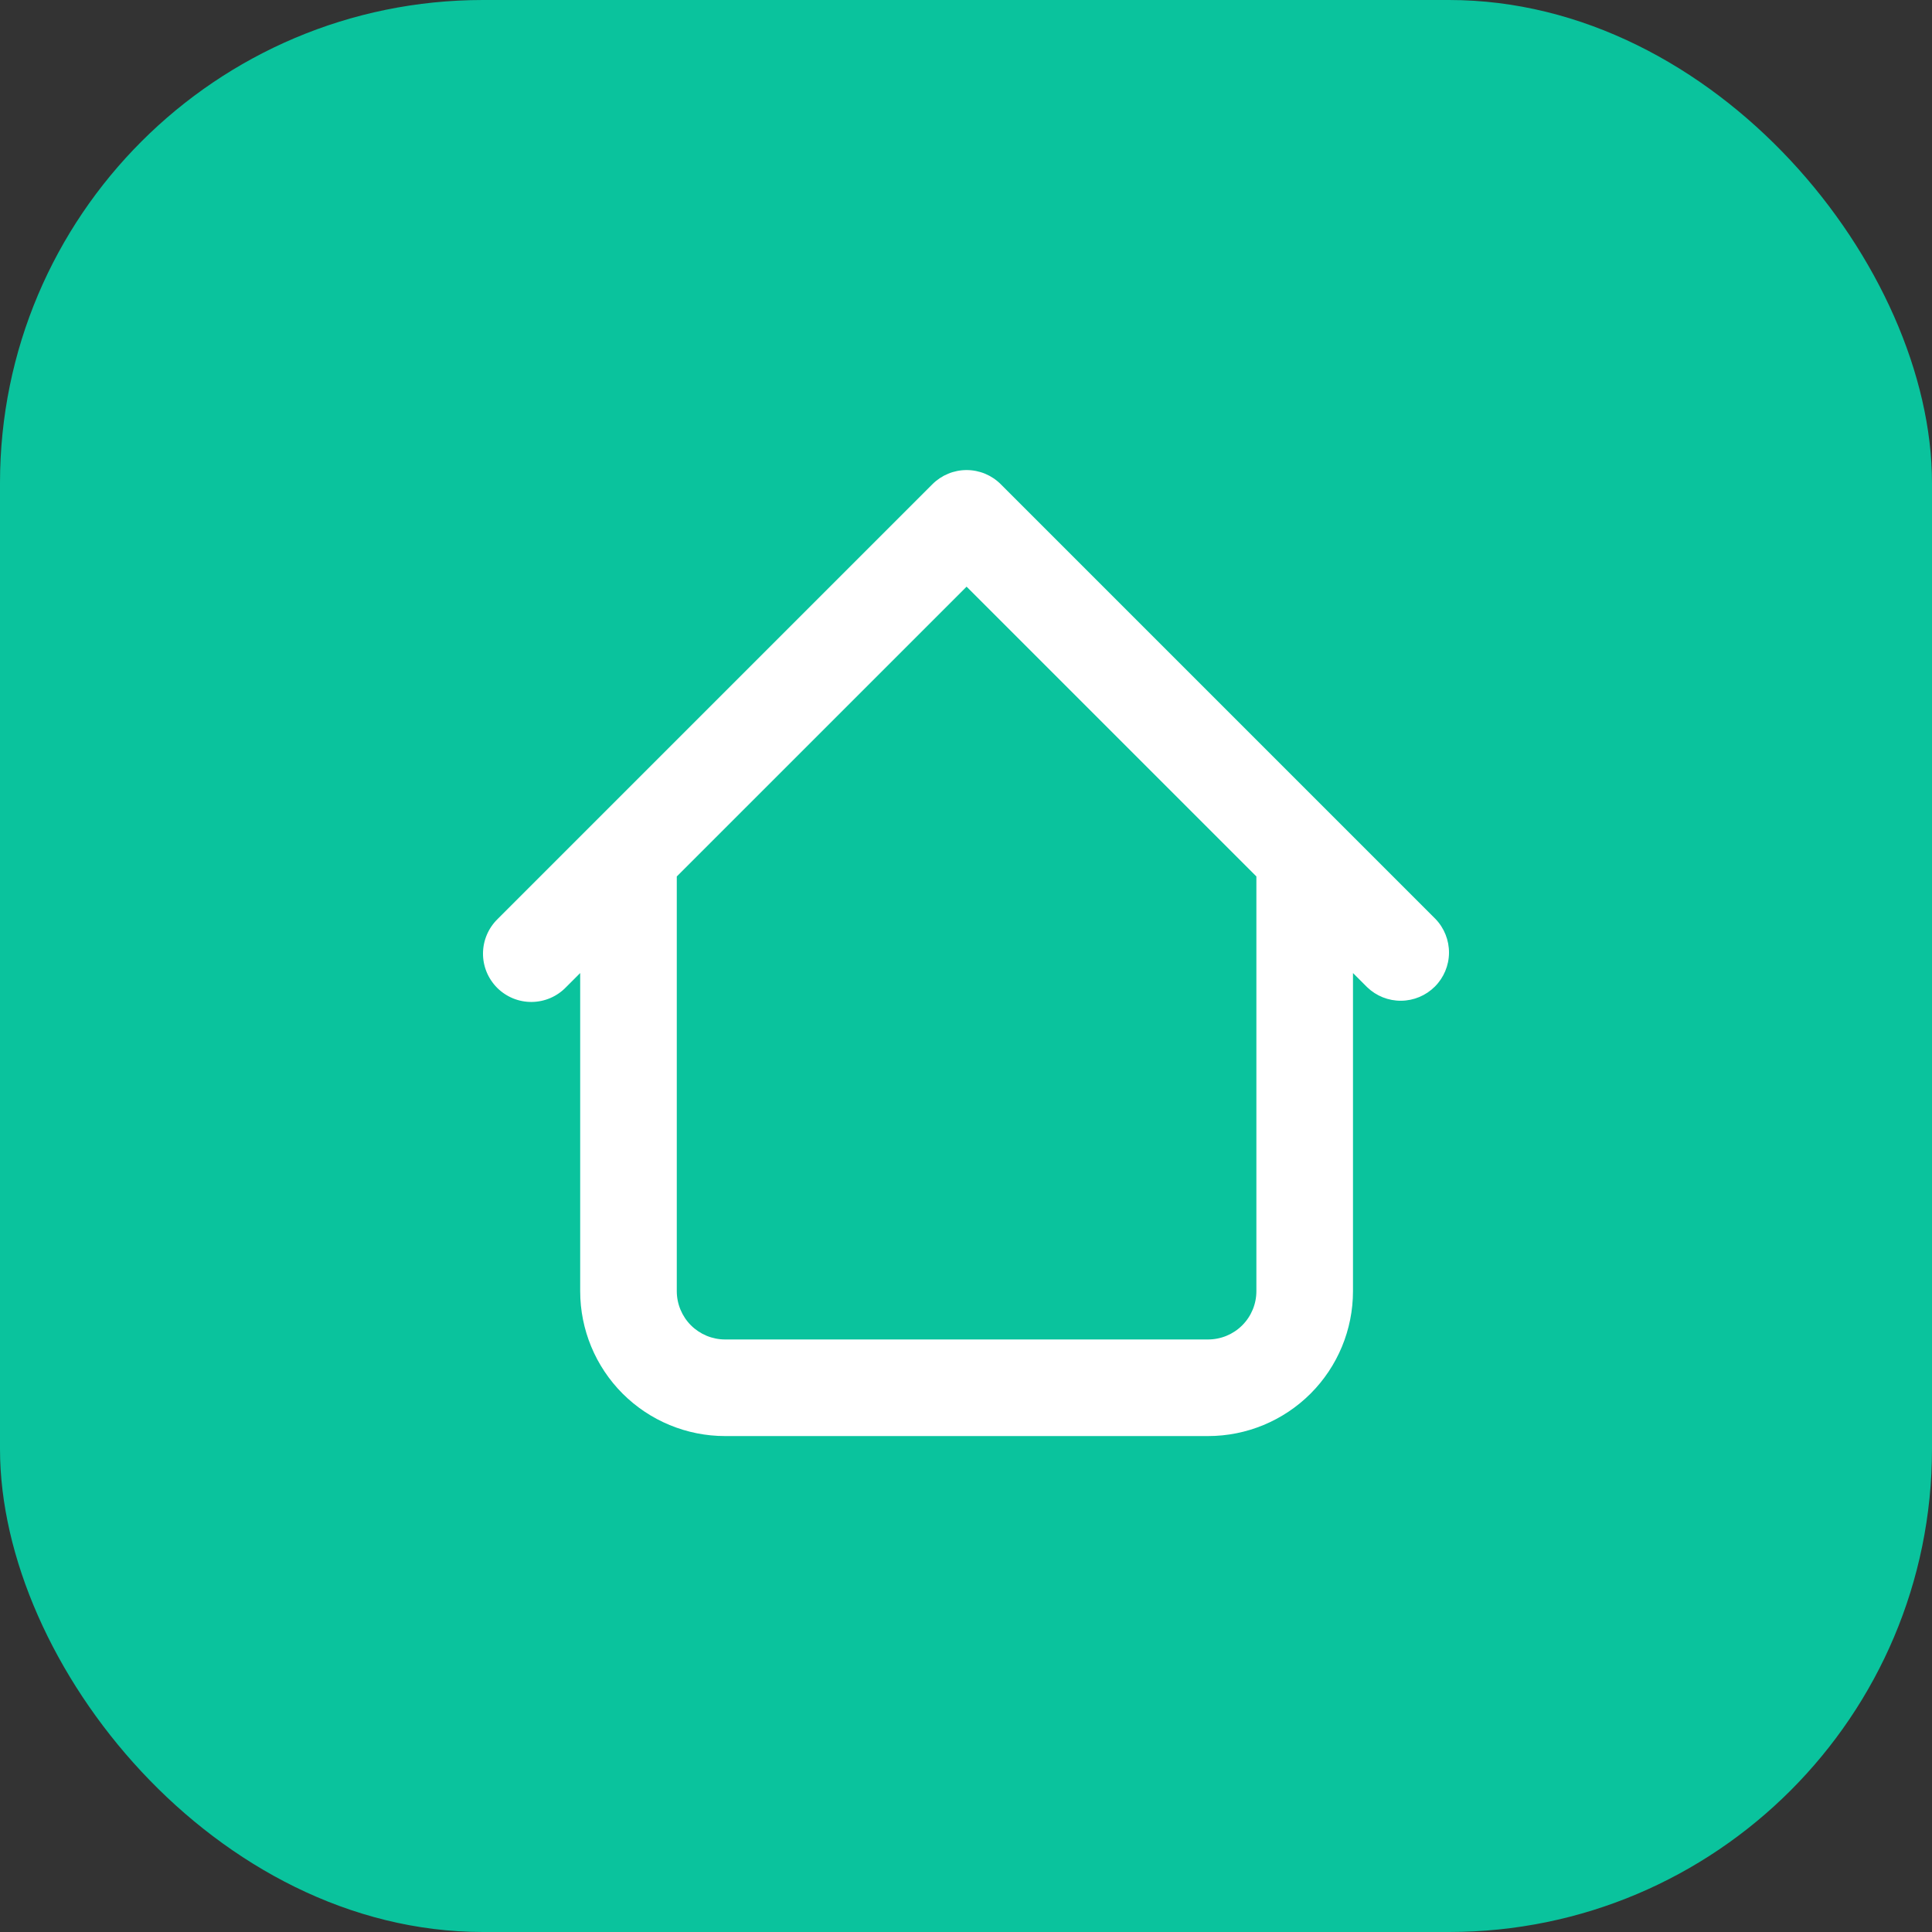
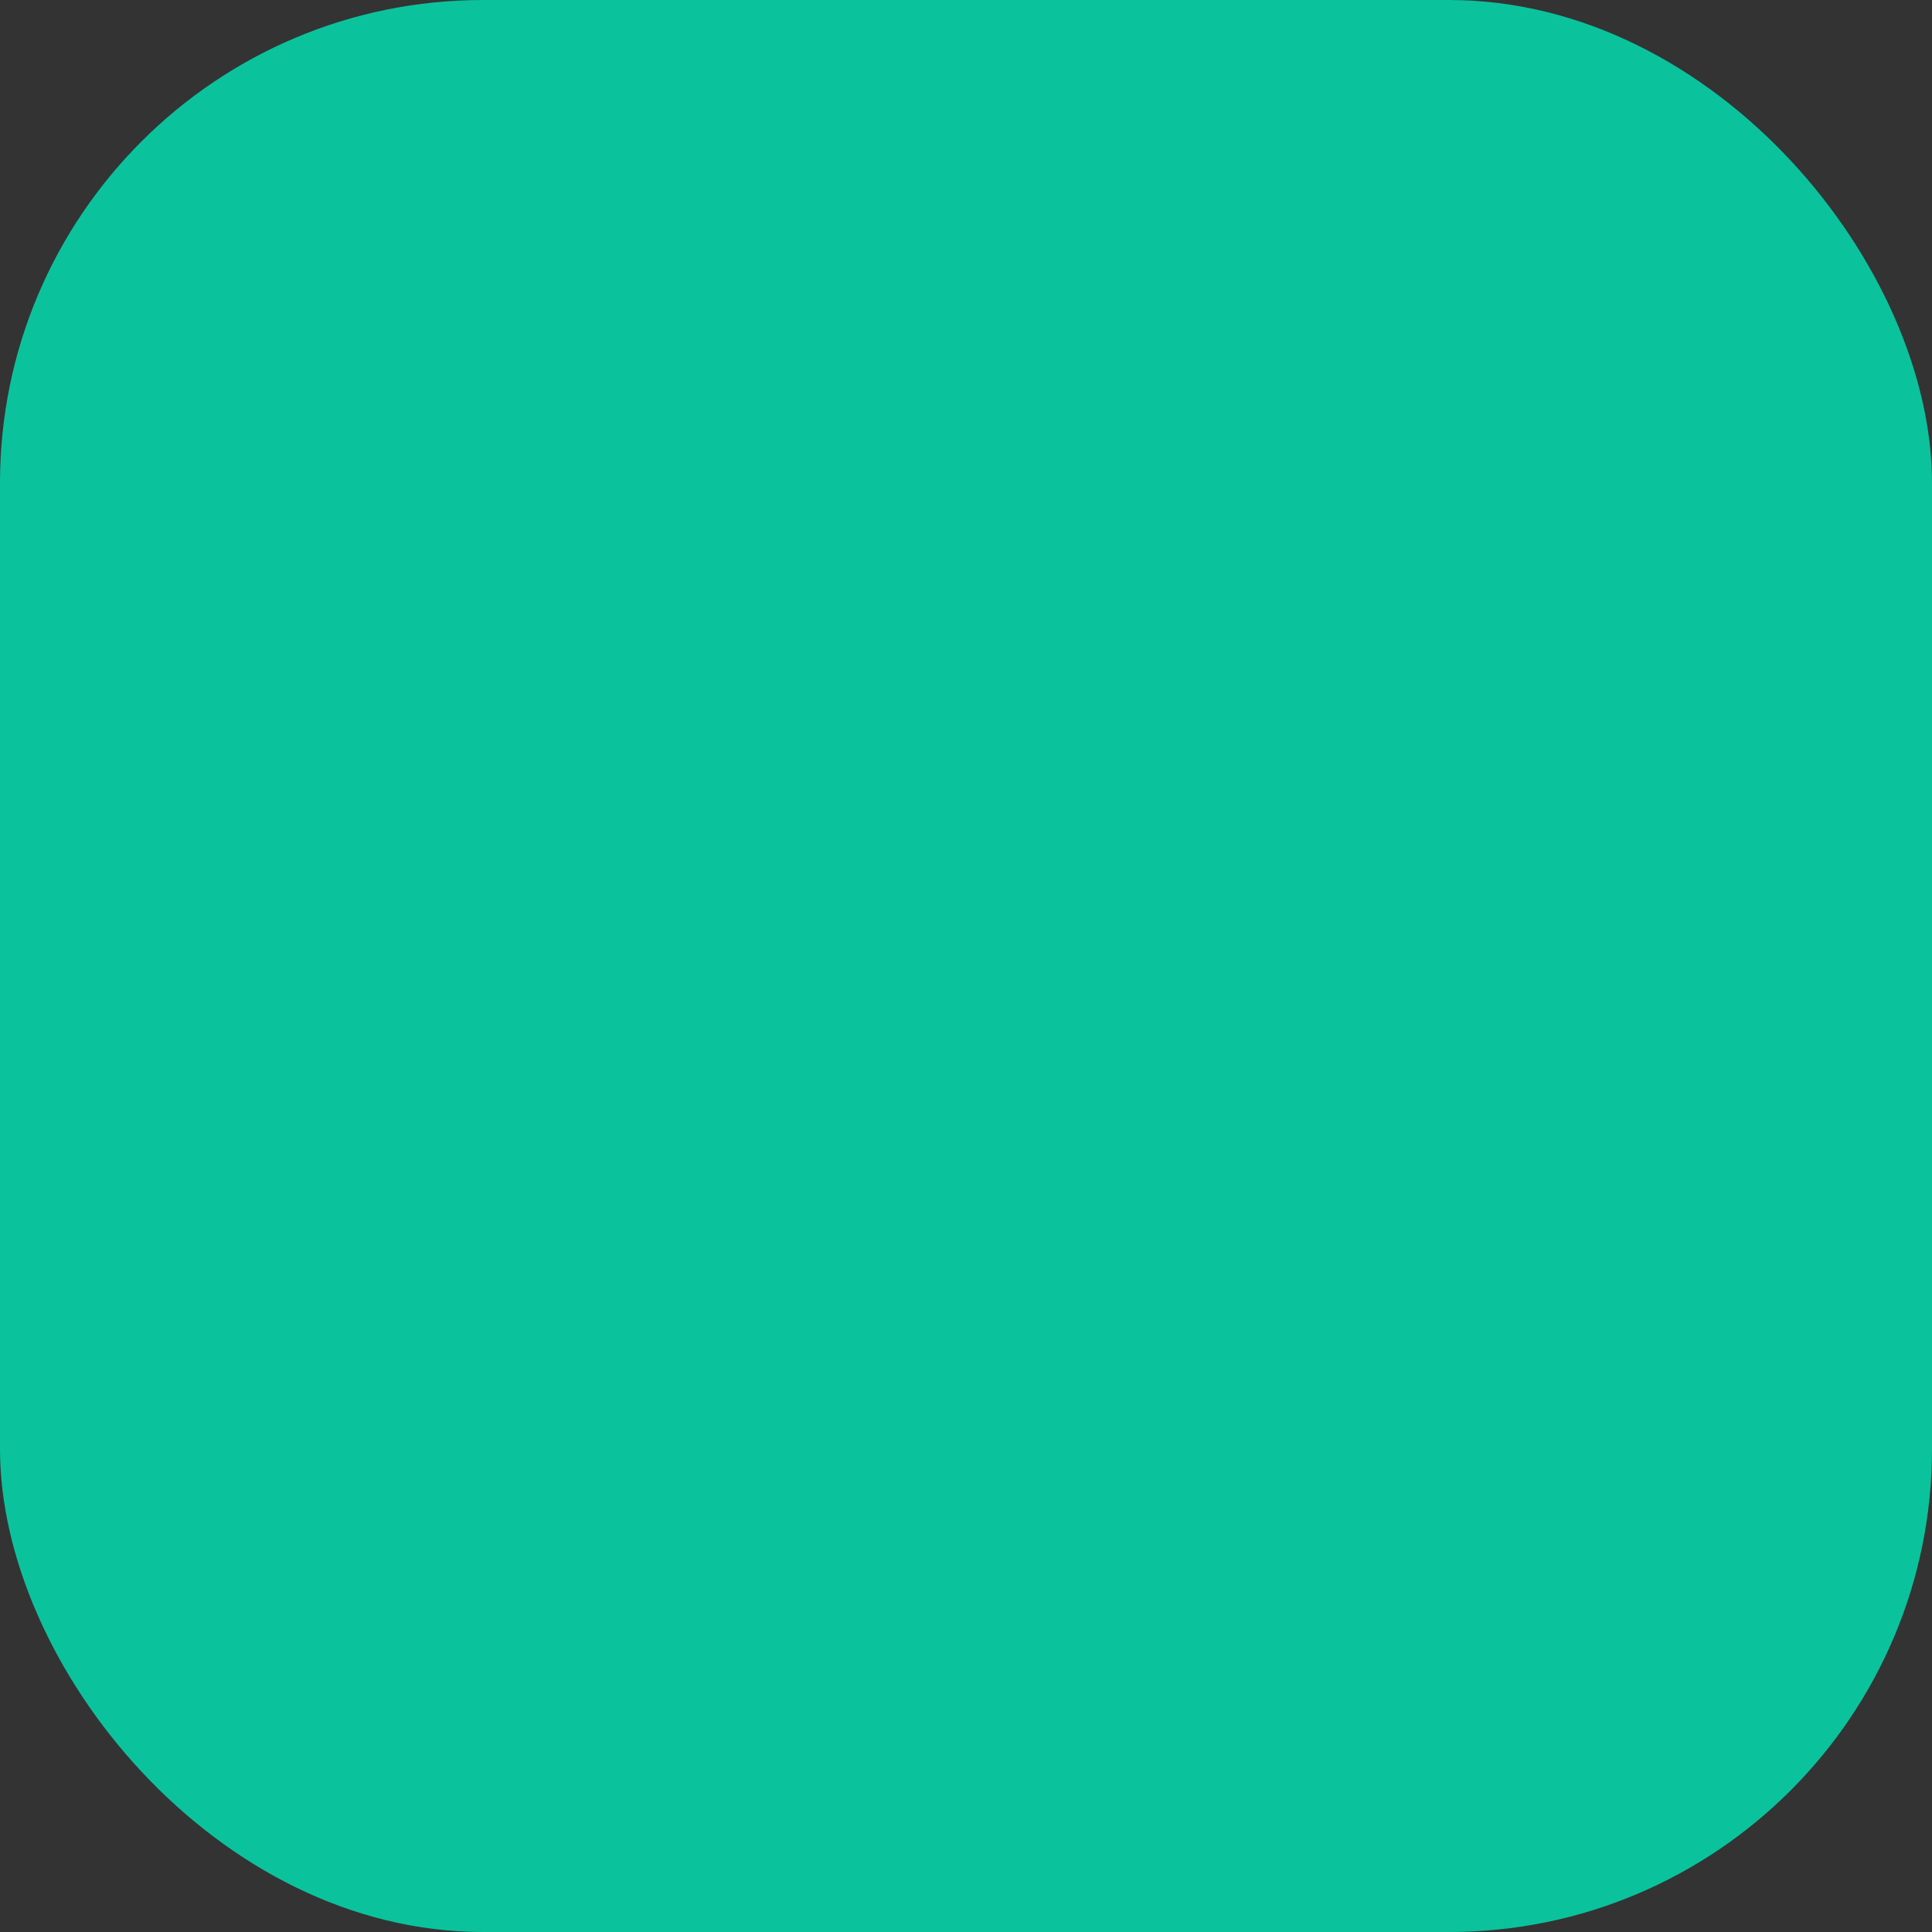
<svg xmlns="http://www.w3.org/2000/svg" width="56" height="56" viewBox="0 0 56 56" fill="none">
  <rect x="0" y="0" width="56" height="56" fill="#333333" stroke="none" />
  <rect width="56" height="56" rx="14" fill="url(#paint0_linear_746_1620)" />
-   <circle cx="27.998" cy="28" r="26.6" fill="url(#paint1_linear_746_1620)" />
-   <path d="M39.217 24.825C39.217 24.453 39.07 24.097 38.807 23.835C38.545 23.572 38.188 23.425 37.817 23.425C37.446 23.425 37.09 23.572 36.827 23.835C36.565 24.097 36.417 24.453 36.417 24.825H39.217ZM19.617 24.825C19.617 24.453 19.47 24.097 19.207 23.835C18.945 23.572 18.588 23.425 18.217 23.425C17.846 23.425 17.49 23.572 17.227 23.835C16.965 24.097 16.817 24.453 16.817 24.825H19.617ZM39.627 28.614C39.891 28.869 40.245 29.011 40.612 29.007C40.979 29.004 41.33 28.857 41.59 28.597C41.849 28.338 41.997 27.987 42 27.62C42.003 27.253 41.862 26.899 41.607 26.635L39.627 28.614ZM28.017 15.025L29.007 14.035C28.744 13.772 28.388 13.625 28.017 13.625C27.646 13.625 27.29 13.772 27.027 14.035L28.017 15.025ZM14.427 26.635C14.294 26.764 14.187 26.919 14.114 27.089C14.04 27.26 14.002 27.444 14 27.63C13.998 27.816 14.034 28 14.104 28.172C14.175 28.344 14.279 28.5 14.41 28.632C14.541 28.763 14.698 28.867 14.87 28.938C15.042 29.008 15.226 29.044 15.412 29.042C15.598 29.04 15.782 29.002 15.953 28.928C16.123 28.855 16.278 28.748 16.407 28.614L14.427 26.635ZM21.017 41.625H35.017V38.825H21.017V41.625ZM39.217 37.425V24.825H36.417V37.425H39.217ZM19.617 37.425V24.825H16.817V37.425H19.617ZM41.607 26.635L29.007 14.035L27.027 16.015L39.627 28.614L41.607 26.635ZM27.027 14.035L14.427 26.635L16.407 28.614L29.007 16.015L27.027 14.035ZM35.017 41.625C36.131 41.625 37.199 41.182 37.987 40.395C38.775 39.607 39.217 38.539 39.217 37.425H36.417C36.417 37.796 36.27 38.152 36.007 38.415C35.745 38.677 35.389 38.825 35.017 38.825V41.625ZM21.017 38.825C20.646 38.825 20.29 38.677 20.027 38.415C19.765 38.152 19.617 37.796 19.617 37.425H16.817C16.817 38.539 17.26 39.607 18.047 40.395C18.835 41.182 19.903 41.625 21.017 41.625V38.825Z" fill="white" />
  <defs>
    <linearGradient id="paint0_linear_746_1620" x1="0" y1="0" x2="57.136" y2="1.184" gradientUnits="userSpaceOnUse">
      <stop offset="1" stop-color="#0AC39D" />
      <stop stop-color="#00AFBA" />
    </linearGradient>
    <linearGradient id="paint1_linear_746_1620" x1="1.398" y1="1.4" x2="55.678" y2="2.525" gradientUnits="userSpaceOnUse">
      <stop offset="1" stop-color="#0AC39D" />
      <stop stop-color="#00AFBA" />
    </linearGradient>
  </defs>
</svg>